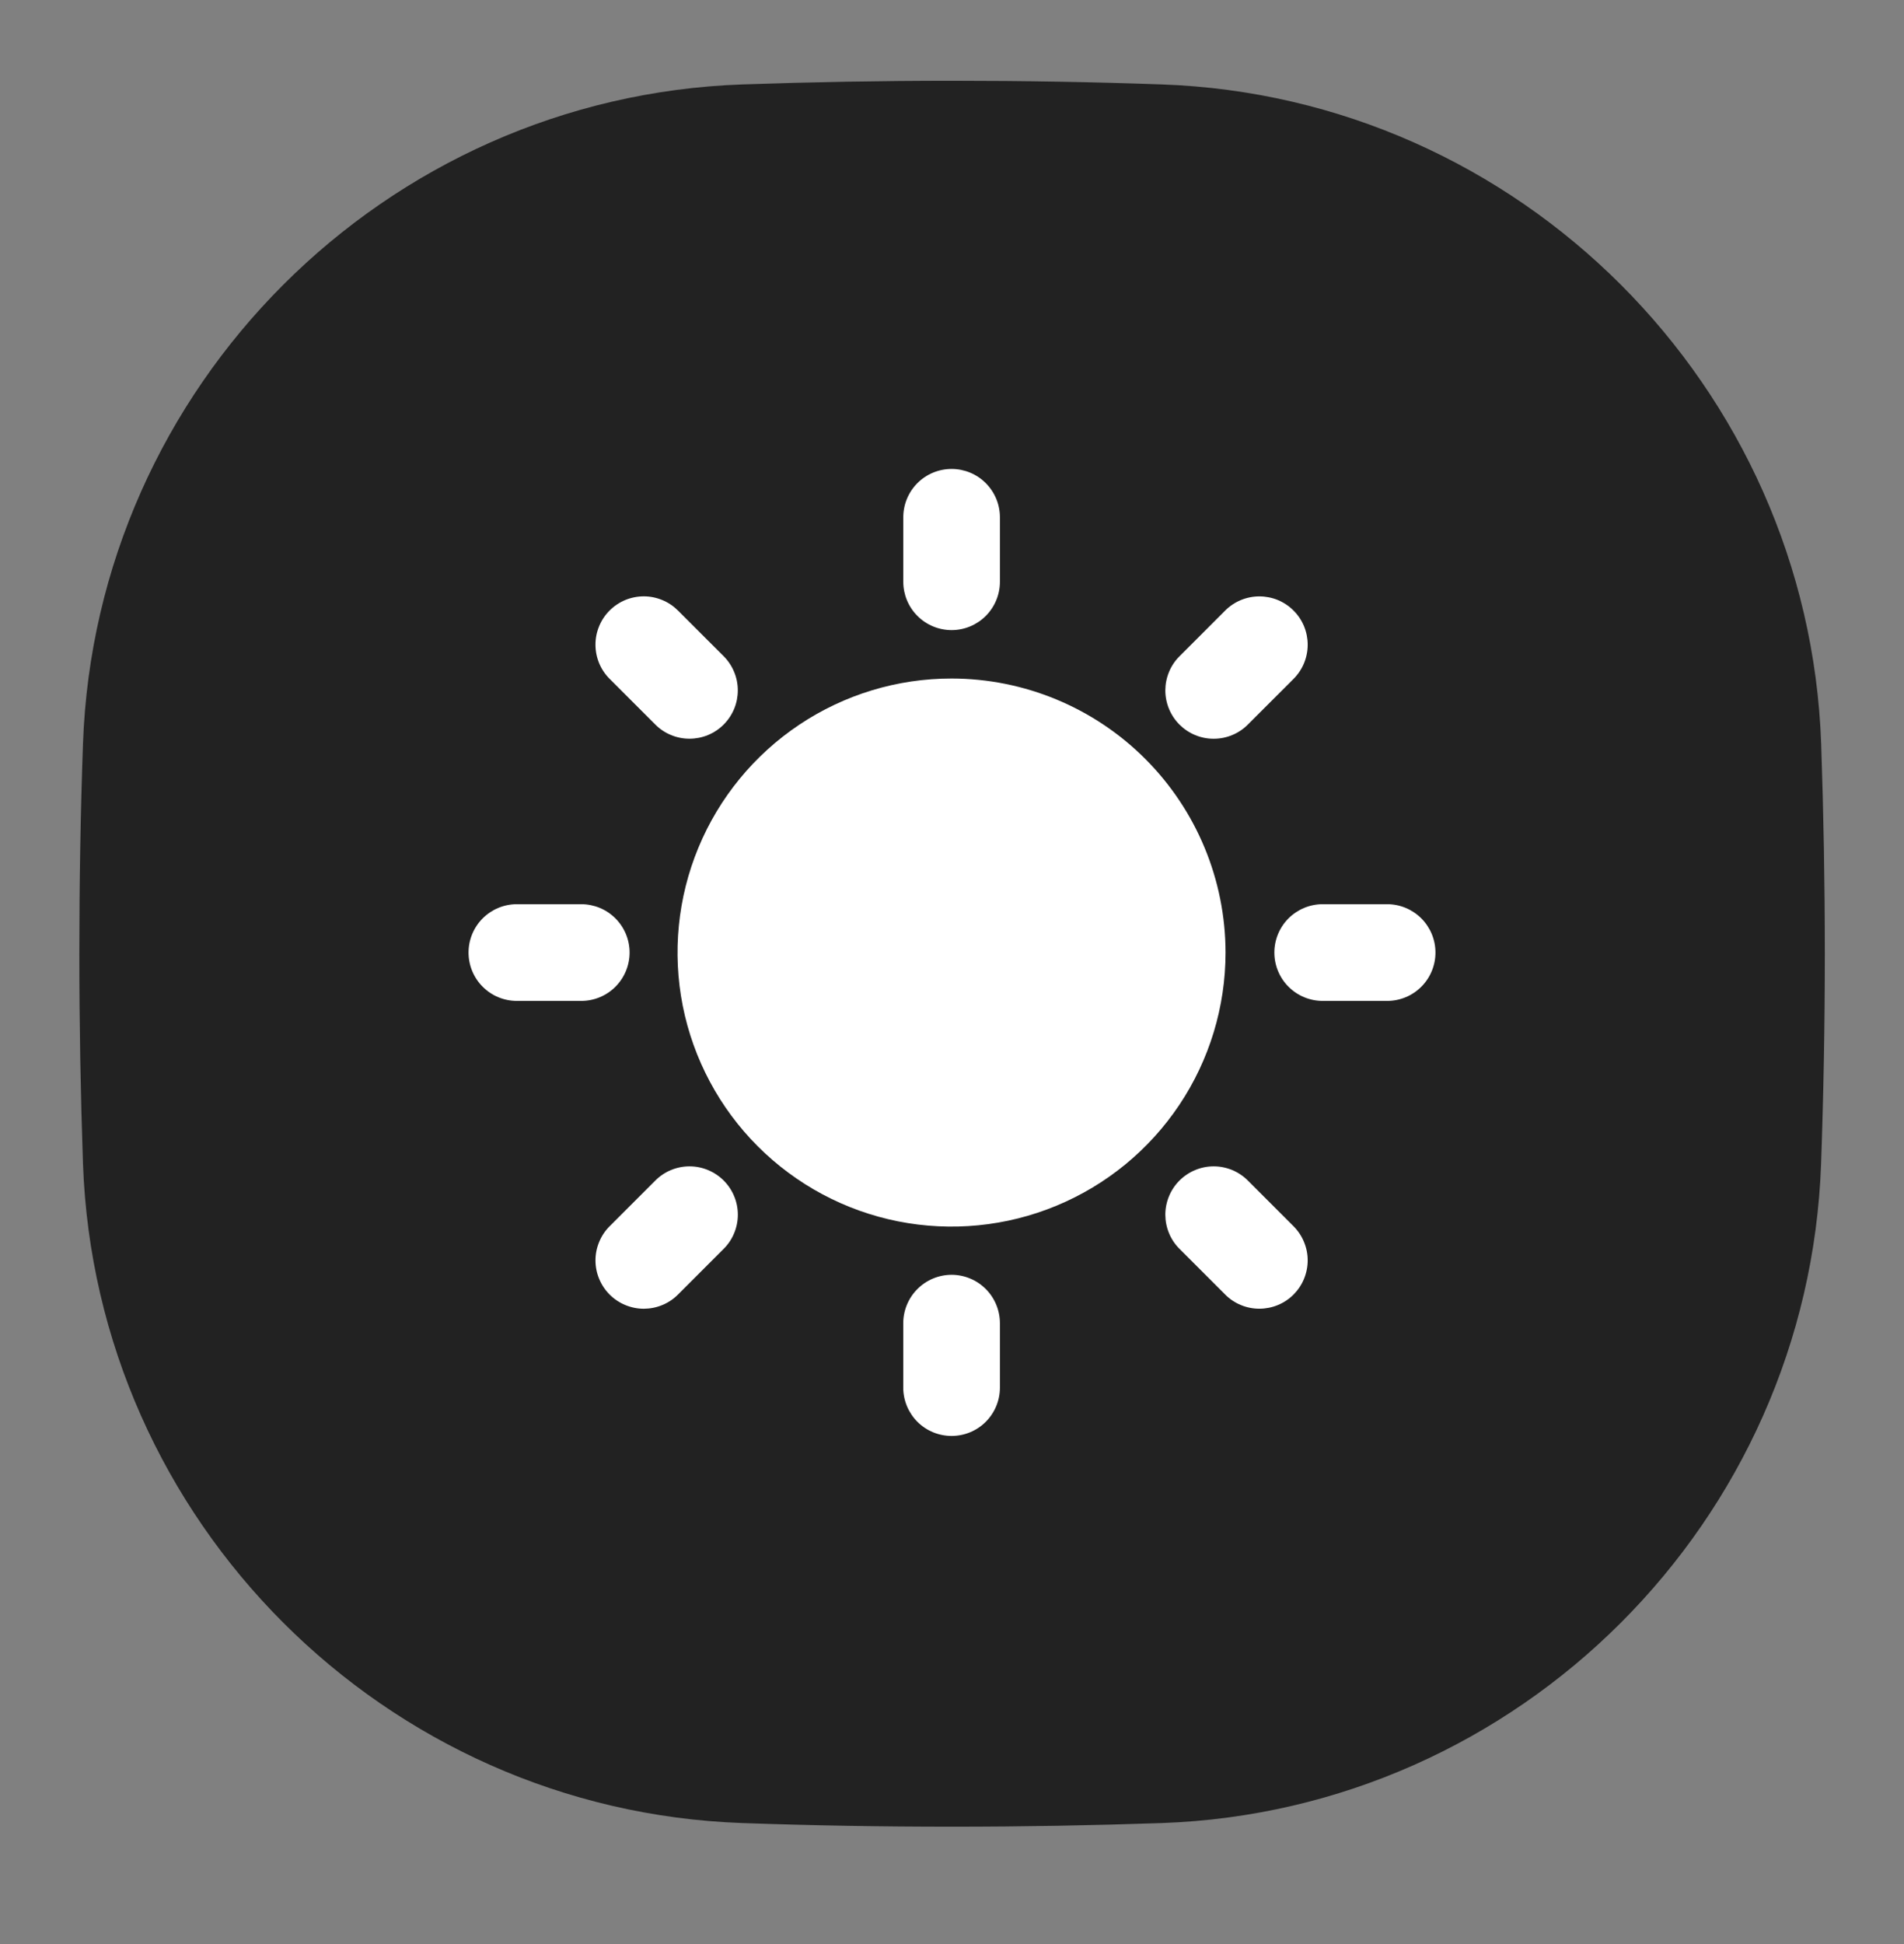
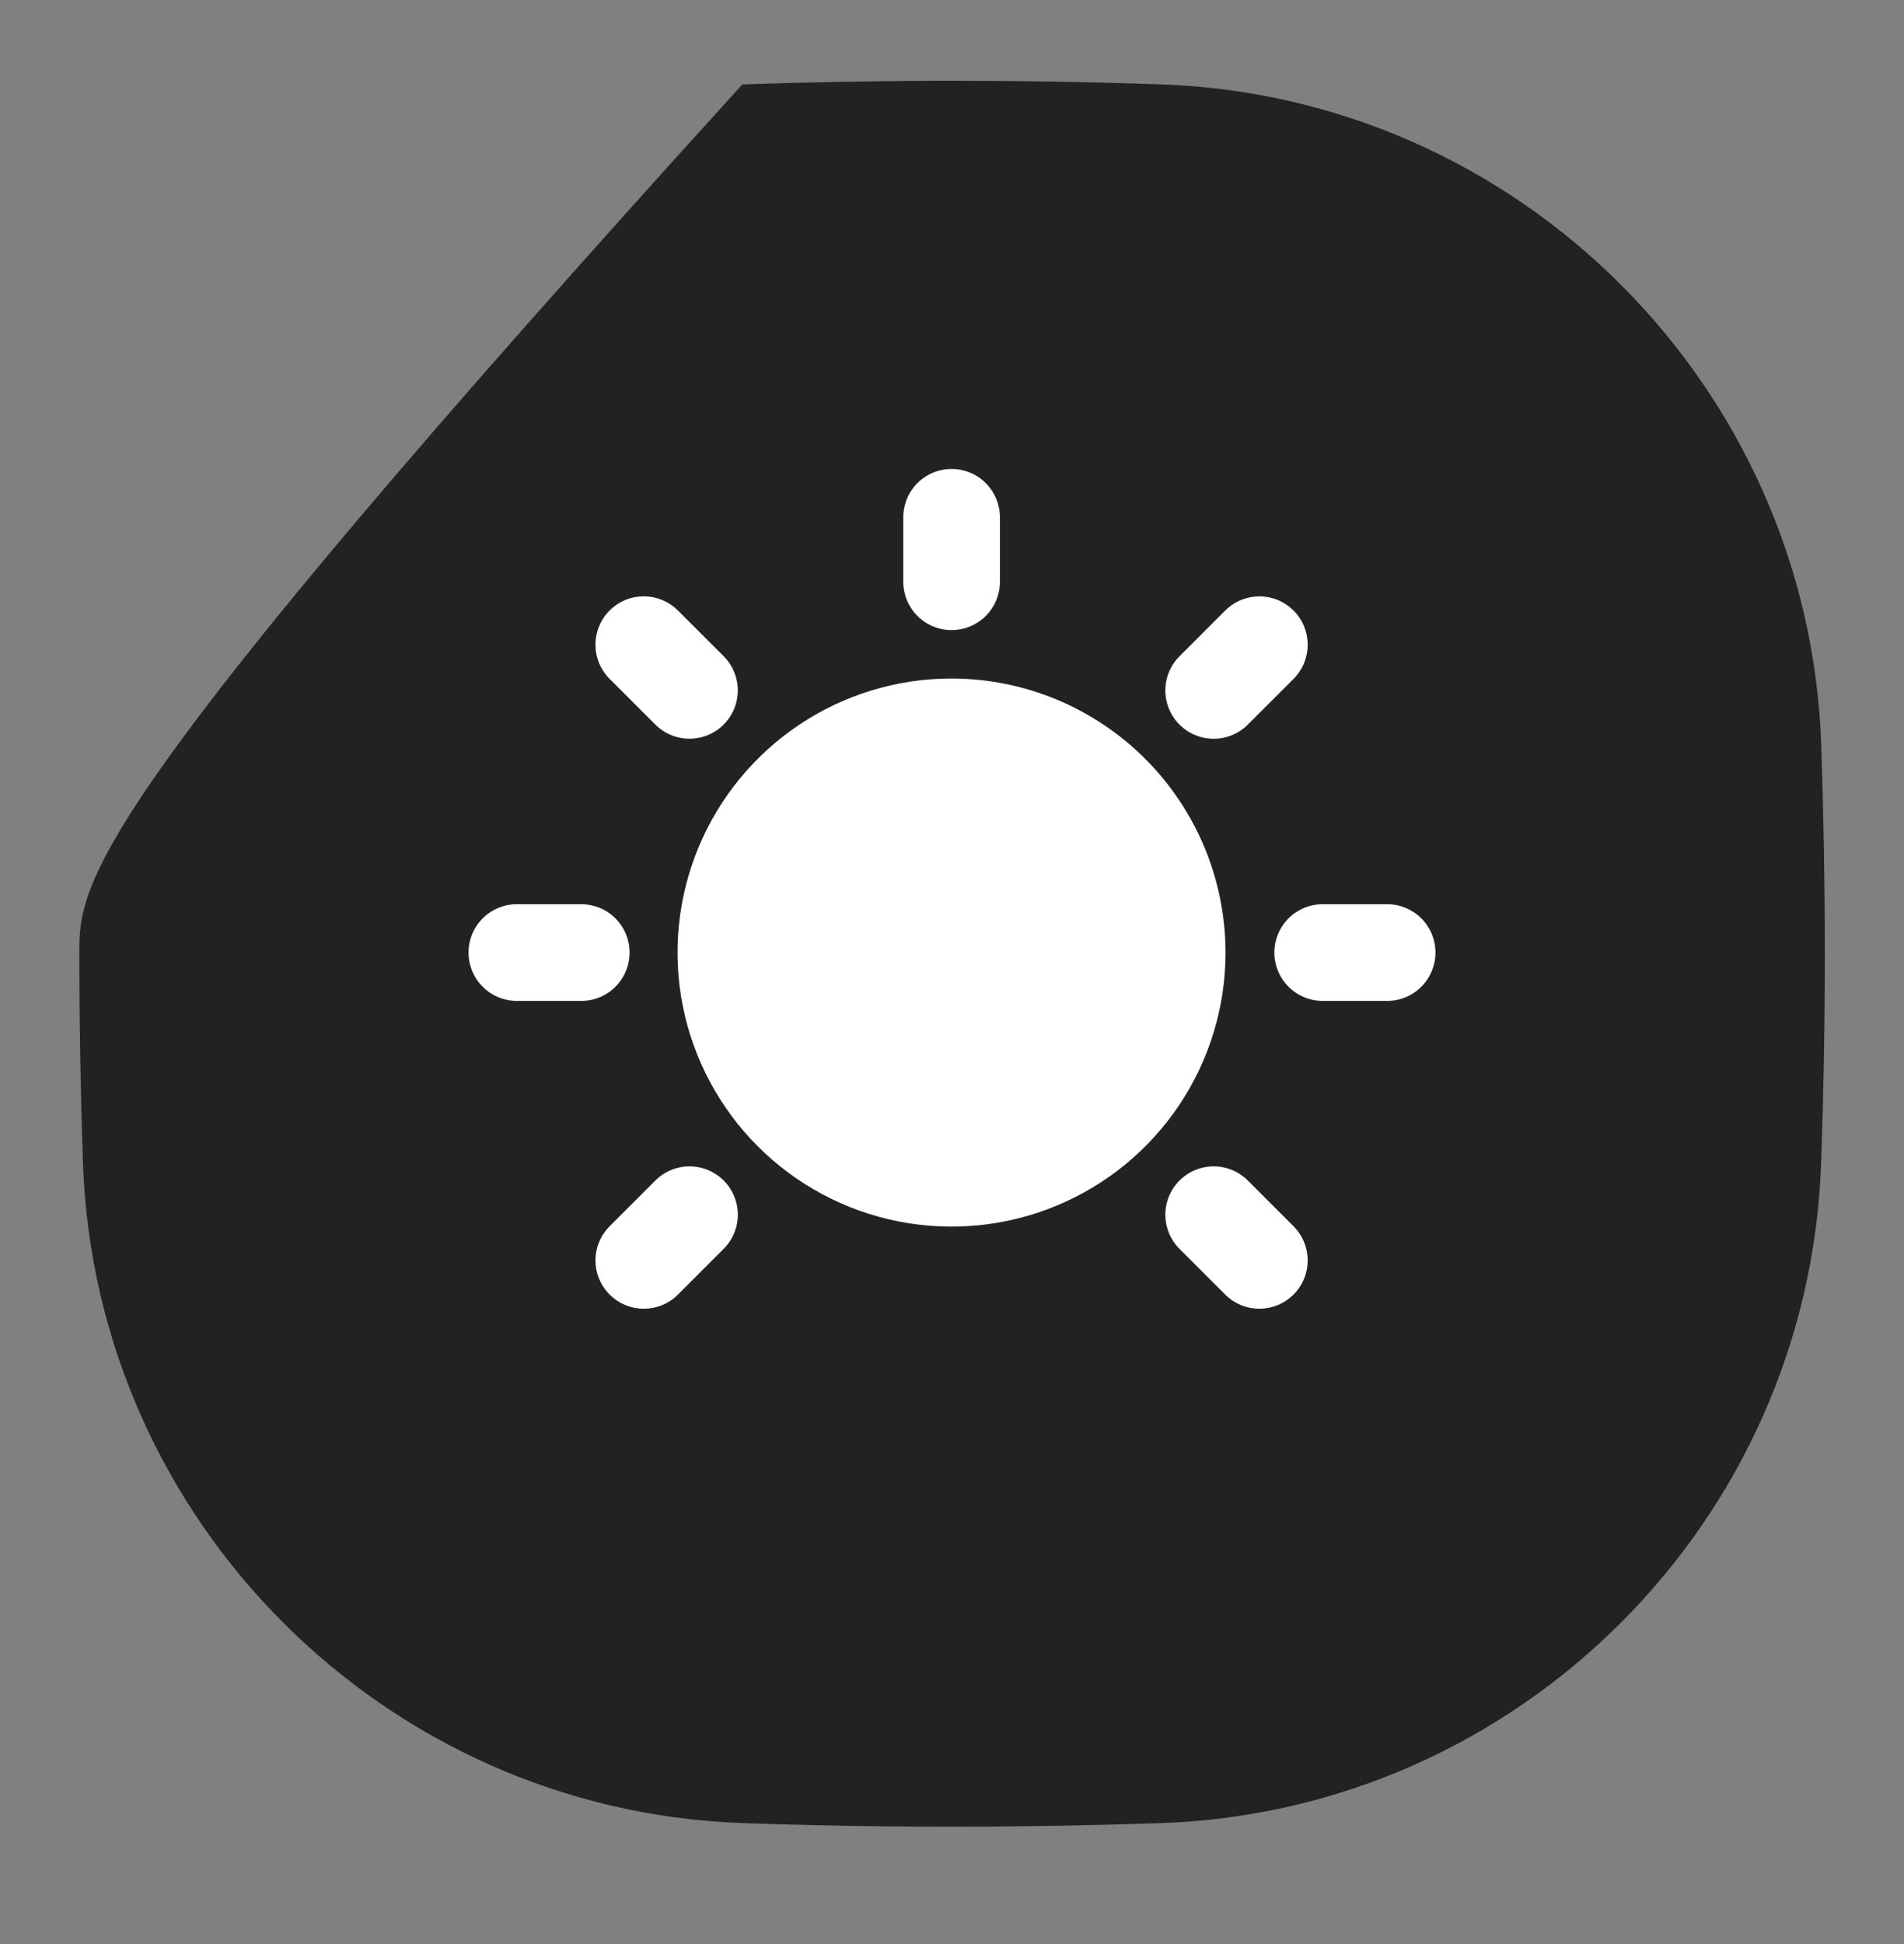
<svg xmlns="http://www.w3.org/2000/svg" width="48" height="49" viewBox="0 0 48 49" fill="none">
  <rect x="0" y="0" width="48" height="49" fill="#808080" stroke="none" />
-   <path d="M46.004 24.038C46.004 22.254 45.972 20.49 45.912 18.75C45.594 9.734 38.306 2.446 29.29 2.128C27.55 2.066 25.786 2.036 24.002 2.036C22.218 2.036 20.454 2.068 18.714 2.128C9.698 2.446 2.41 9.734 2.092 18.75C2.03 20.49 2 22.254 2 24.038C2 25.822 2.032 27.586 2.092 29.326C2.41 38.344 9.698 45.632 18.716 45.95C20.456 46.012 22.22 46.042 24.004 46.042C25.788 46.042 27.552 46.01 29.292 45.95C38.306 45.632 45.594 38.344 45.91 29.326C45.972 27.586 46.004 25.822 46.004 24.038Z" fill="#222222" />
+   <path d="M46.004 24.038C46.004 22.254 45.972 20.49 45.912 18.75C45.594 9.734 38.306 2.446 29.29 2.128C27.55 2.066 25.786 2.036 24.002 2.036C22.218 2.036 20.454 2.068 18.714 2.128C2.03 20.49 2 22.254 2 24.038C2 25.822 2.032 27.586 2.092 29.326C2.41 38.344 9.698 45.632 18.716 45.95C20.456 46.012 22.22 46.042 24.004 46.042C25.788 46.042 27.552 46.01 29.292 45.95C38.306 45.632 45.594 38.344 45.91 29.326C45.972 27.586 46.004 25.822 46.004 24.038Z" fill="#222222" />
  <g clip-path="url(#clip0_925_13556)">
    <path d="M23.99 17.102C22.623 17.101 21.288 17.506 20.152 18.265C19.016 19.024 18.13 20.103 17.607 21.365C17.084 22.627 16.947 24.016 17.213 25.356C17.48 26.696 18.138 27.927 19.104 28.893C20.07 29.859 21.3 30.517 22.64 30.784C23.98 31.05 25.369 30.914 26.631 30.391C27.894 29.868 28.973 28.983 29.732 27.847C30.491 26.711 30.896 25.375 30.896 24.009C30.894 22.178 30.166 20.422 28.871 19.127C27.576 17.832 25.821 17.104 23.99 17.102Z" fill="white" />
    <path d="M34.97 22.79H33.346C33.023 22.79 32.713 22.919 32.484 23.147C32.255 23.376 32.127 23.686 32.127 24.009C32.127 24.332 32.255 24.643 32.484 24.871C32.713 25.1 33.023 25.228 33.346 25.228H34.97C35.293 25.228 35.603 25.1 35.831 24.871C36.06 24.643 36.188 24.332 36.188 24.009C36.188 23.686 36.06 23.376 35.831 23.147C35.603 22.919 35.293 22.79 34.97 22.79Z" fill="white" />
-     <path d="M23.99 32.131C23.667 32.132 23.357 32.26 23.129 32.489C22.9 32.717 22.772 33.027 22.771 33.35V34.975C22.771 35.298 22.9 35.608 23.128 35.837C23.357 36.065 23.667 36.193 23.99 36.193C24.313 36.193 24.622 36.065 24.851 35.837C25.079 35.608 25.208 35.298 25.208 34.975V33.35C25.207 33.027 25.079 32.717 24.851 32.489C24.622 32.26 24.313 32.132 23.99 32.131Z" fill="white" />
    <path d="M15.872 24.009C15.872 23.686 15.743 23.376 15.515 23.148C15.287 22.919 14.977 22.791 14.654 22.79H13.031C12.707 22.79 12.397 22.919 12.169 23.147C11.94 23.376 11.812 23.686 11.812 24.009C11.812 24.332 11.94 24.643 12.169 24.871C12.397 25.1 12.707 25.228 13.031 25.228H14.654C14.977 25.228 15.287 25.099 15.515 24.871C15.743 24.642 15.872 24.332 15.872 24.009Z" fill="white" />
    <path d="M23.99 15.882C24.313 15.882 24.622 15.753 24.851 15.525C25.079 15.296 25.208 14.986 25.208 14.664V13.038C25.208 12.715 25.079 12.405 24.851 12.177C24.623 11.948 24.313 11.82 23.99 11.82C23.667 11.82 23.357 11.948 23.128 12.177C22.9 12.405 22.772 12.715 22.772 13.038V14.664C22.772 14.986 22.9 15.296 23.129 15.525C23.357 15.753 23.667 15.882 23.99 15.882Z" fill="white" />
    <path d="M31.459 18.262L32.609 17.113C32.722 17 32.812 16.866 32.874 16.718C32.935 16.57 32.967 16.411 32.967 16.251C32.967 16.091 32.936 15.932 32.875 15.784C32.813 15.636 32.724 15.502 32.61 15.389C32.497 15.275 32.363 15.186 32.215 15.124C32.067 15.063 31.908 15.032 31.748 15.032C31.588 15.032 31.429 15.064 31.281 15.125C31.133 15.187 30.999 15.277 30.886 15.39L29.737 16.54C29.623 16.652 29.533 16.787 29.472 16.935C29.41 17.083 29.379 17.241 29.378 17.401C29.378 17.561 29.41 17.72 29.471 17.868C29.532 18.016 29.622 18.151 29.735 18.264C29.849 18.377 29.983 18.467 30.131 18.528C30.279 18.589 30.438 18.621 30.598 18.62C30.758 18.62 30.916 18.589 31.064 18.527C31.212 18.466 31.346 18.376 31.459 18.262Z" fill="white" />
    <path d="M31.459 29.756C31.346 29.643 31.212 29.553 31.064 29.491C30.916 29.43 30.758 29.398 30.598 29.398C30.438 29.398 30.279 29.429 30.131 29.491C29.983 29.552 29.849 29.642 29.735 29.755C29.622 29.868 29.532 30.003 29.471 30.151C29.41 30.299 29.378 30.457 29.378 30.617C29.379 30.777 29.41 30.936 29.472 31.084C29.533 31.232 29.623 31.366 29.737 31.479L30.886 32.628C30.999 32.742 31.133 32.832 31.281 32.893C31.429 32.955 31.587 32.986 31.748 32.986C31.908 32.986 32.066 32.955 32.214 32.894C32.362 32.833 32.497 32.743 32.61 32.63C32.723 32.516 32.813 32.382 32.874 32.234C32.935 32.086 32.967 31.927 32.967 31.767C32.967 31.607 32.935 31.449 32.873 31.301C32.812 31.153 32.722 31.019 32.608 30.905L31.459 29.756Z" fill="white" />
    <path d="M16.52 29.756L15.371 30.905C15.257 31.018 15.167 31.153 15.106 31.301C15.044 31.448 15.012 31.607 15.012 31.767C15.012 31.927 15.043 32.086 15.105 32.234C15.166 32.382 15.256 32.517 15.369 32.63C15.482 32.743 15.617 32.833 15.765 32.894C15.913 32.955 16.071 32.987 16.231 32.987C16.392 32.986 16.55 32.955 16.698 32.893C16.846 32.832 16.98 32.742 17.093 32.628L18.242 31.479C18.356 31.366 18.446 31.232 18.507 31.084C18.569 30.936 18.601 30.777 18.601 30.617C18.601 30.457 18.57 30.298 18.508 30.15C18.447 30.002 18.357 29.868 18.244 29.755C18.131 29.642 17.996 29.552 17.848 29.491C17.7 29.429 17.542 29.398 17.382 29.398C17.221 29.398 17.063 29.43 16.915 29.491C16.767 29.553 16.633 29.643 16.52 29.756Z" fill="white" />
    <path d="M16.52 18.262C16.633 18.375 16.767 18.465 16.915 18.526C17.063 18.588 17.221 18.619 17.382 18.619C17.542 18.619 17.7 18.588 17.848 18.527C17.996 18.466 18.13 18.376 18.243 18.263C18.357 18.149 18.446 18.015 18.508 17.867C18.569 17.719 18.6 17.561 18.6 17.401C18.6 17.241 18.569 17.082 18.507 16.935C18.446 16.787 18.356 16.652 18.243 16.539L17.093 15.39C16.98 15.277 16.846 15.186 16.698 15.125C16.55 15.063 16.392 15.031 16.231 15.031C16.071 15.031 15.912 15.062 15.764 15.123C15.616 15.185 15.482 15.274 15.368 15.388C15.255 15.501 15.165 15.636 15.104 15.784C15.043 15.932 15.011 16.09 15.012 16.251C15.012 16.411 15.044 16.57 15.105 16.718C15.167 16.866 15.257 17 15.371 17.113L16.52 18.262Z" fill="white" />
  </g>
  <defs>
    <clipPath id="clip0_925_13556">
      <rect width="26" height="26" fill="white" transform="translate(11 11.007)" />
    </clipPath>
  </defs>
</svg>